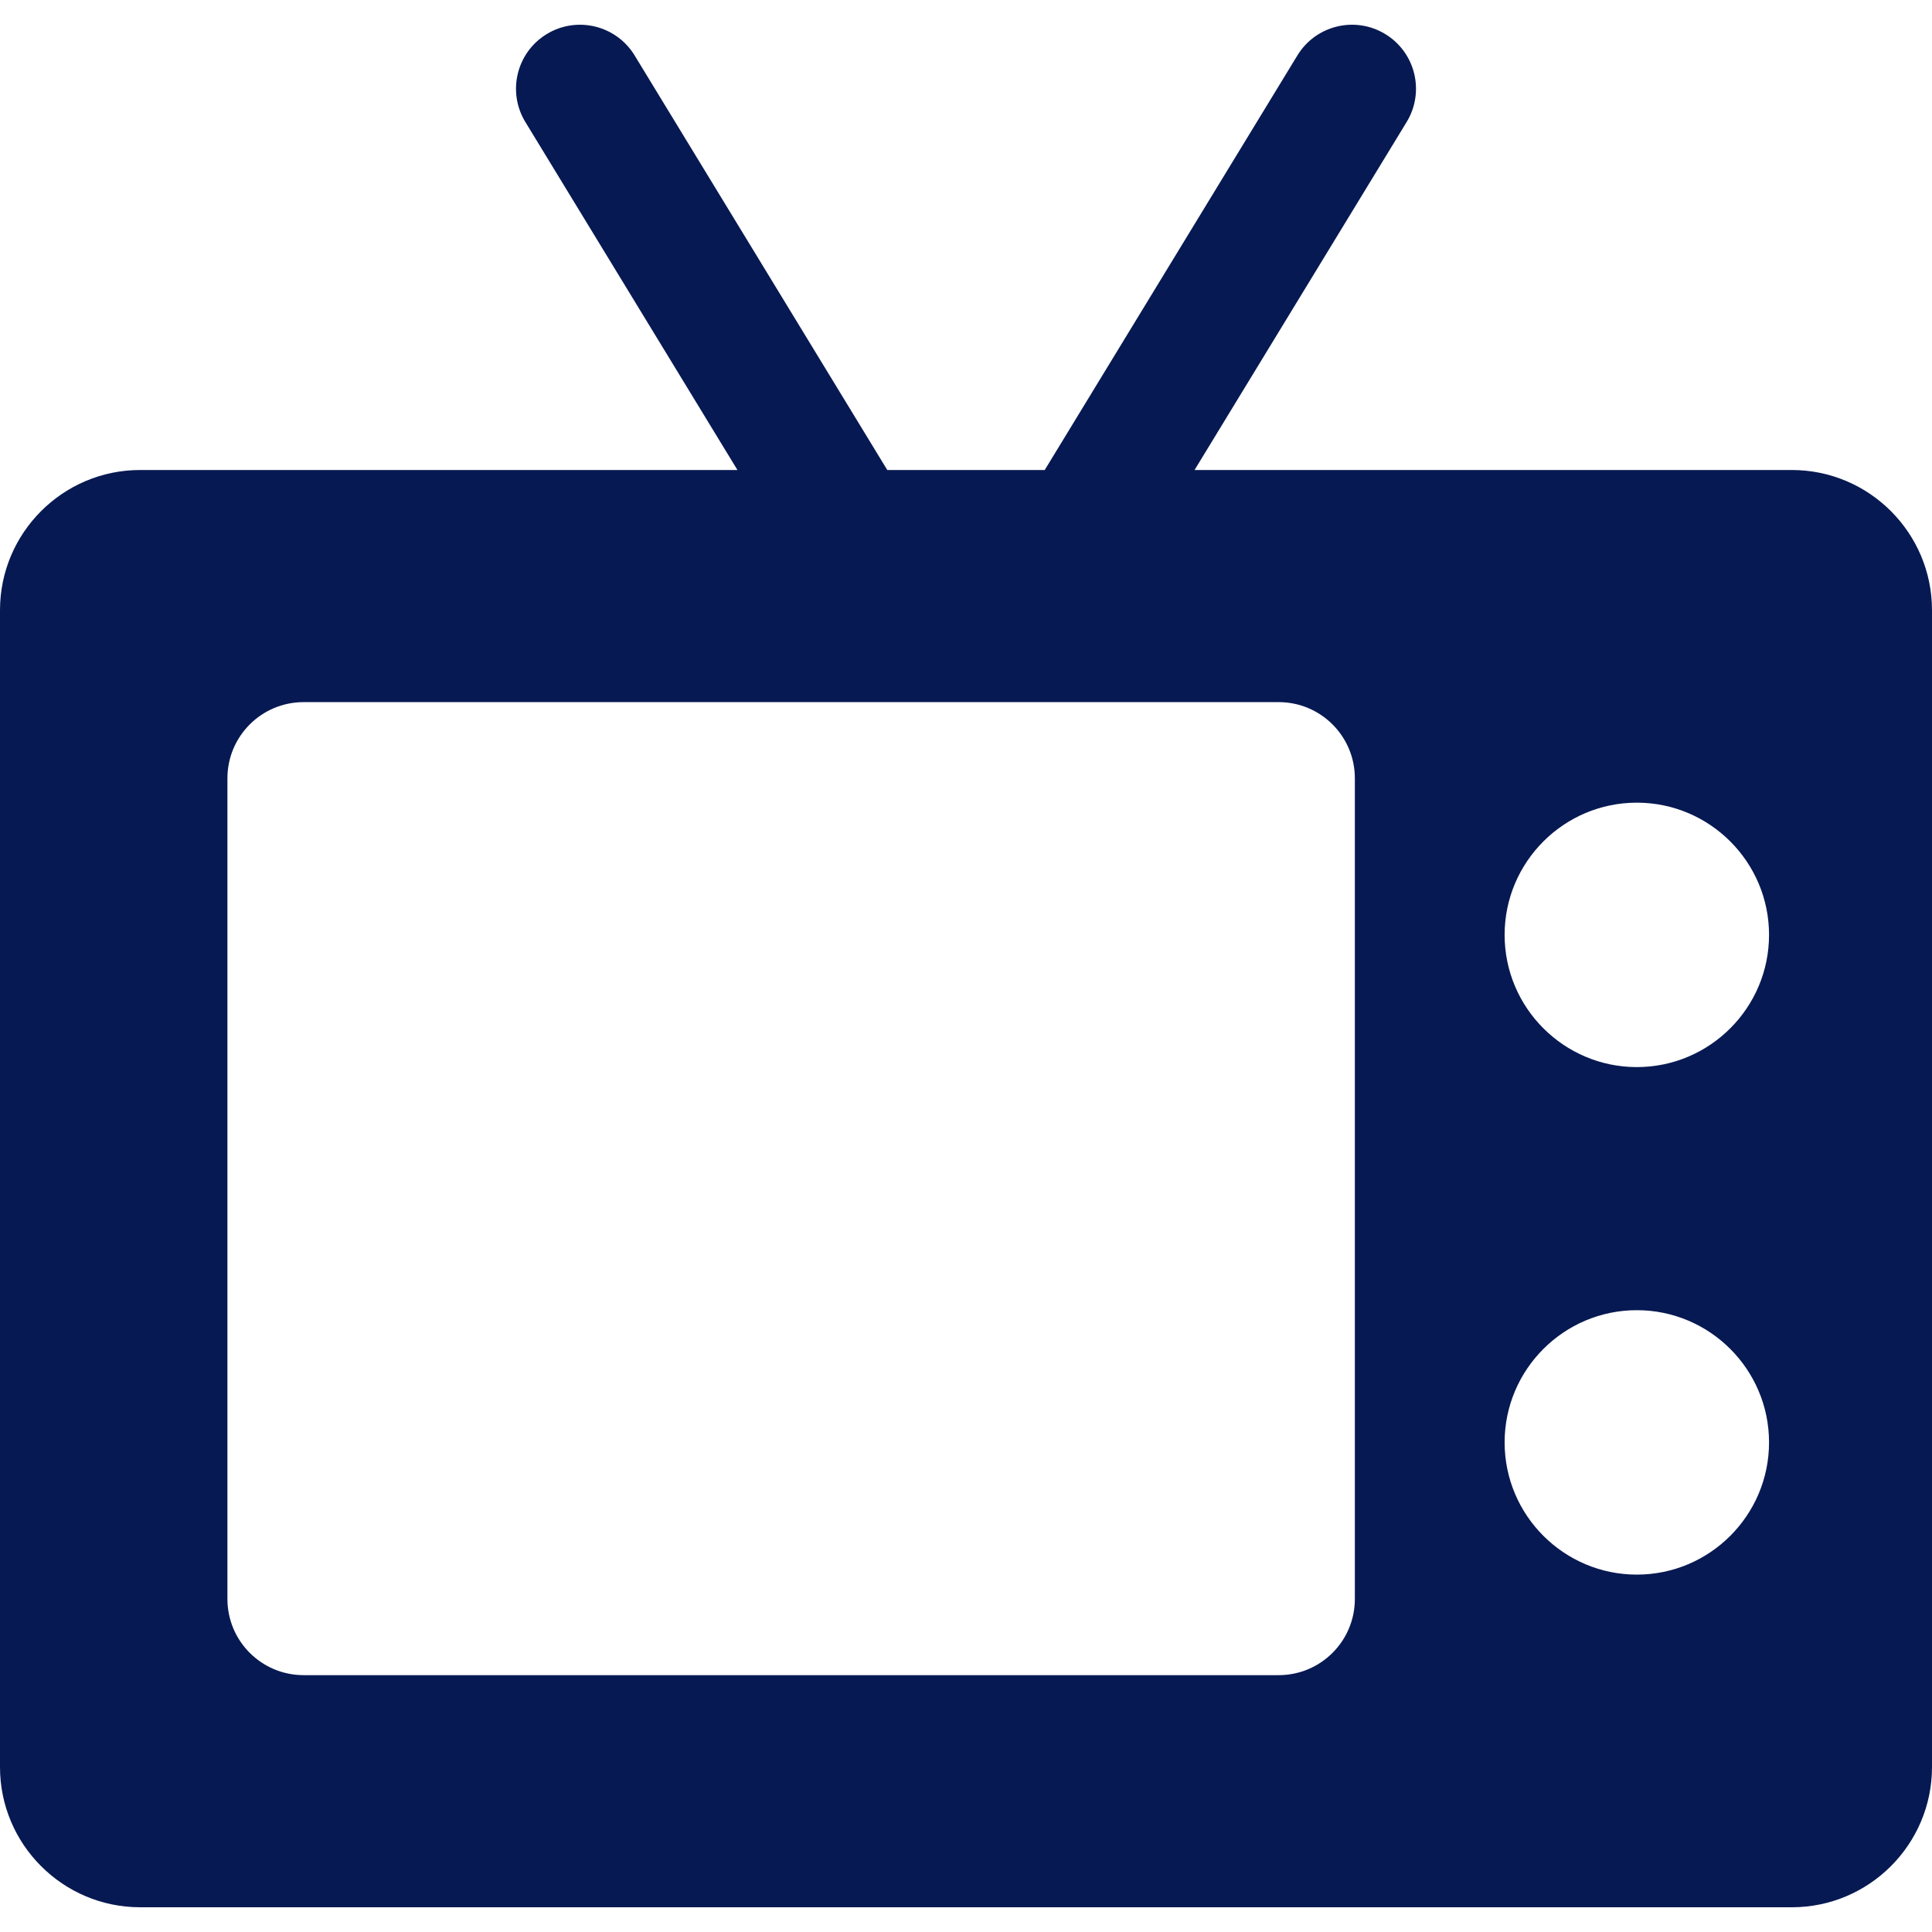
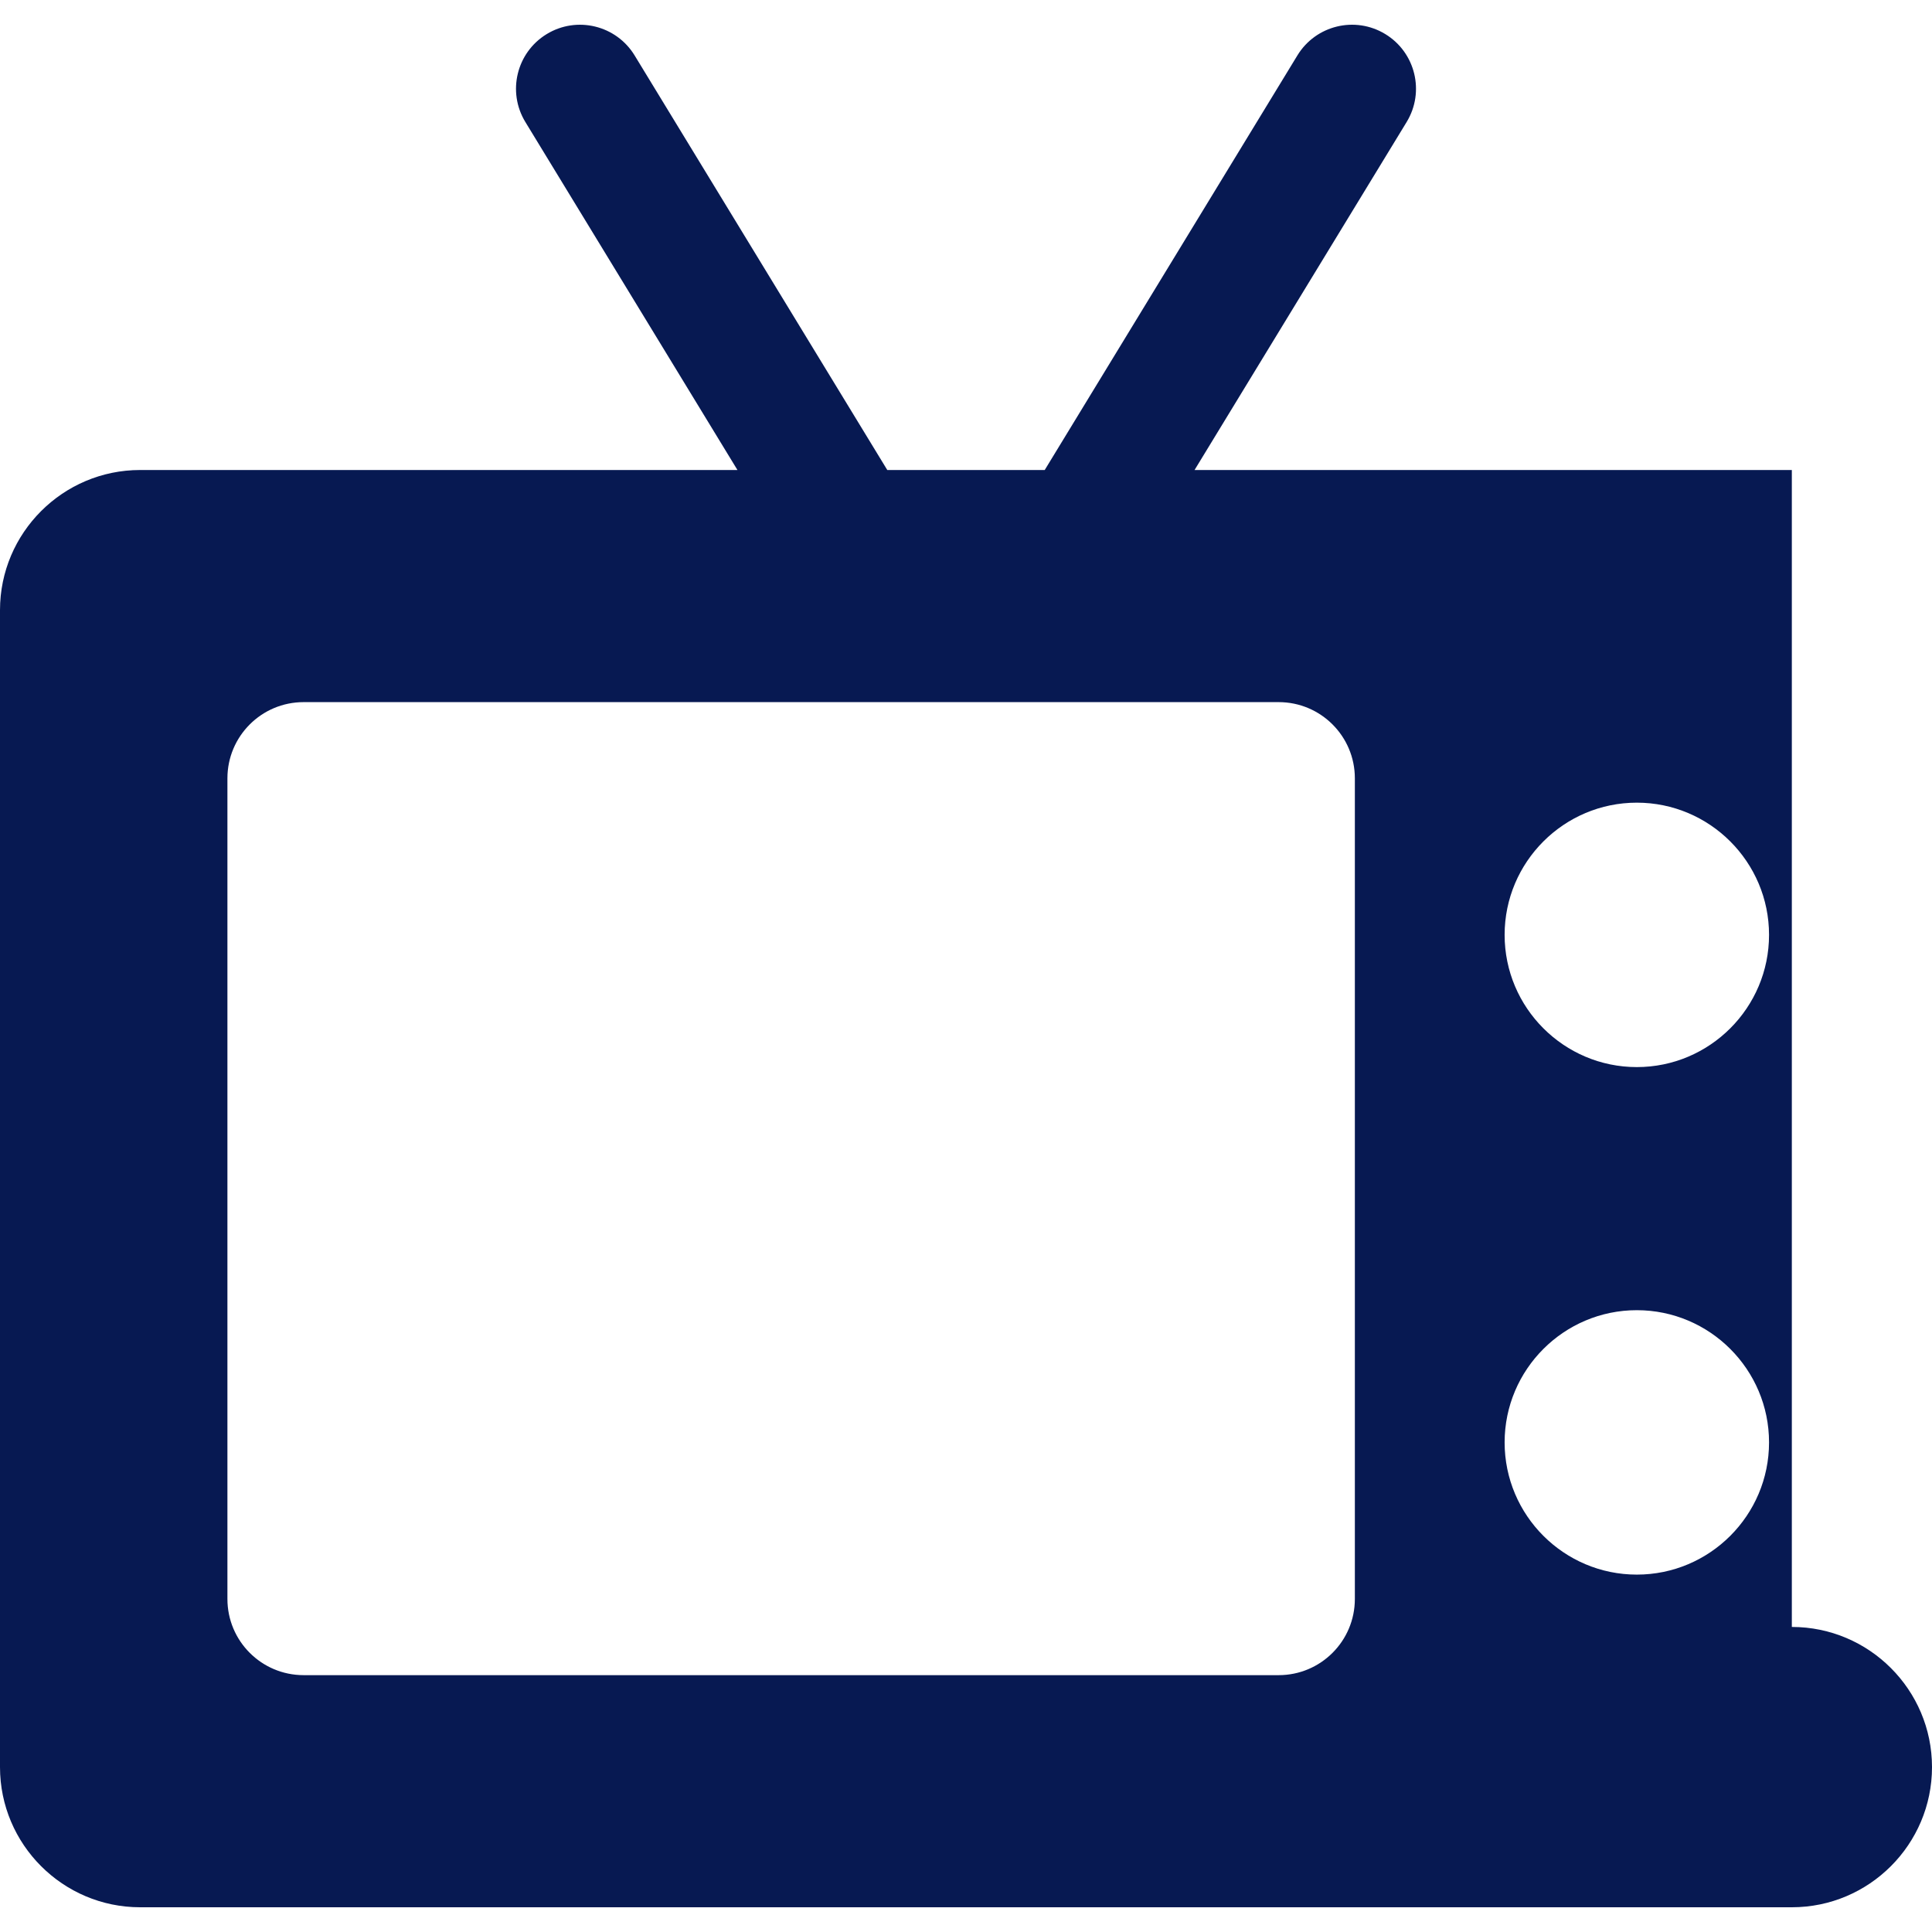
<svg xmlns="http://www.w3.org/2000/svg" version="1.1" width="512" height="512" x="0" y="0" viewBox="0 0 453.001 453.001" style="enable-background:new 0 0 512 512" xml:space="preserve" class="">
  <g>
-     <path d="M420.135 110.203H280.091l49.728-81.594c4.312-7.074 2.072-16.304-5.002-20.615-7.073-4.313-16.304-2.072-20.615 5.002l-59.243 97.207h-36.916L148.8 12.996c-4.311-7.072-13.541-9.312-20.615-5.002-7.074 4.312-9.314 13.541-5.002 20.615l49.728 81.594H32.865C14.743 110.203 0 124.946 0 143.067v271.271c0 18.121 14.743 32.864 32.865 32.864h387.271c18.122 0 32.865-14.743 32.865-32.864V143.067c-.001-18.121-14.744-32.864-32.866-32.864zM317.677 374.912c0 9.866-7.998 17.865-17.865 17.865H71.188c-9.866-.001-17.864-7.999-17.864-17.865V182.494c0-9.866 7.998-17.865 17.865-17.865h228.623c9.866 0 17.865 7.999 17.865 17.865v192.418zm66.115-5.709c-17.093 0-31-13.907-31-31 0-17.094 13.907-31 31-31s31 13.906 31 31-13.907 31-31 31zm0-119c-17.093 0-31-13.906-31-31s13.907-31 31-31 31 13.906 31 31-13.907 31-31 31z" fill="#071952" opacity="1" data-original="#000000" />
+     <path d="M420.135 110.203H280.091l49.728-81.594c4.312-7.074 2.072-16.304-5.002-20.615-7.073-4.313-16.304-2.072-20.615 5.002l-59.243 97.207h-36.916L148.8 12.996c-4.311-7.072-13.541-9.312-20.615-5.002-7.074 4.312-9.314 13.541-5.002 20.615l49.728 81.594H32.865C14.743 110.203 0 124.946 0 143.067v271.271c0 18.121 14.743 32.864 32.865 32.864h387.271c18.122 0 32.865-14.743 32.865-32.864c-.001-18.121-14.744-32.864-32.866-32.864zM317.677 374.912c0 9.866-7.998 17.865-17.865 17.865H71.188c-9.866-.001-17.864-7.999-17.864-17.865V182.494c0-9.866 7.998-17.865 17.865-17.865h228.623c9.866 0 17.865 7.999 17.865 17.865v192.418zm66.115-5.709c-17.093 0-31-13.907-31-31 0-17.094 13.907-31 31-31s31 13.906 31 31-13.907 31-31 31zm0-119c-17.093 0-31-13.906-31-31s13.907-31 31-31 31 13.906 31 31-13.907 31-31 31z" fill="#071952" opacity="1" data-original="#000000" />
  </g>
</svg>